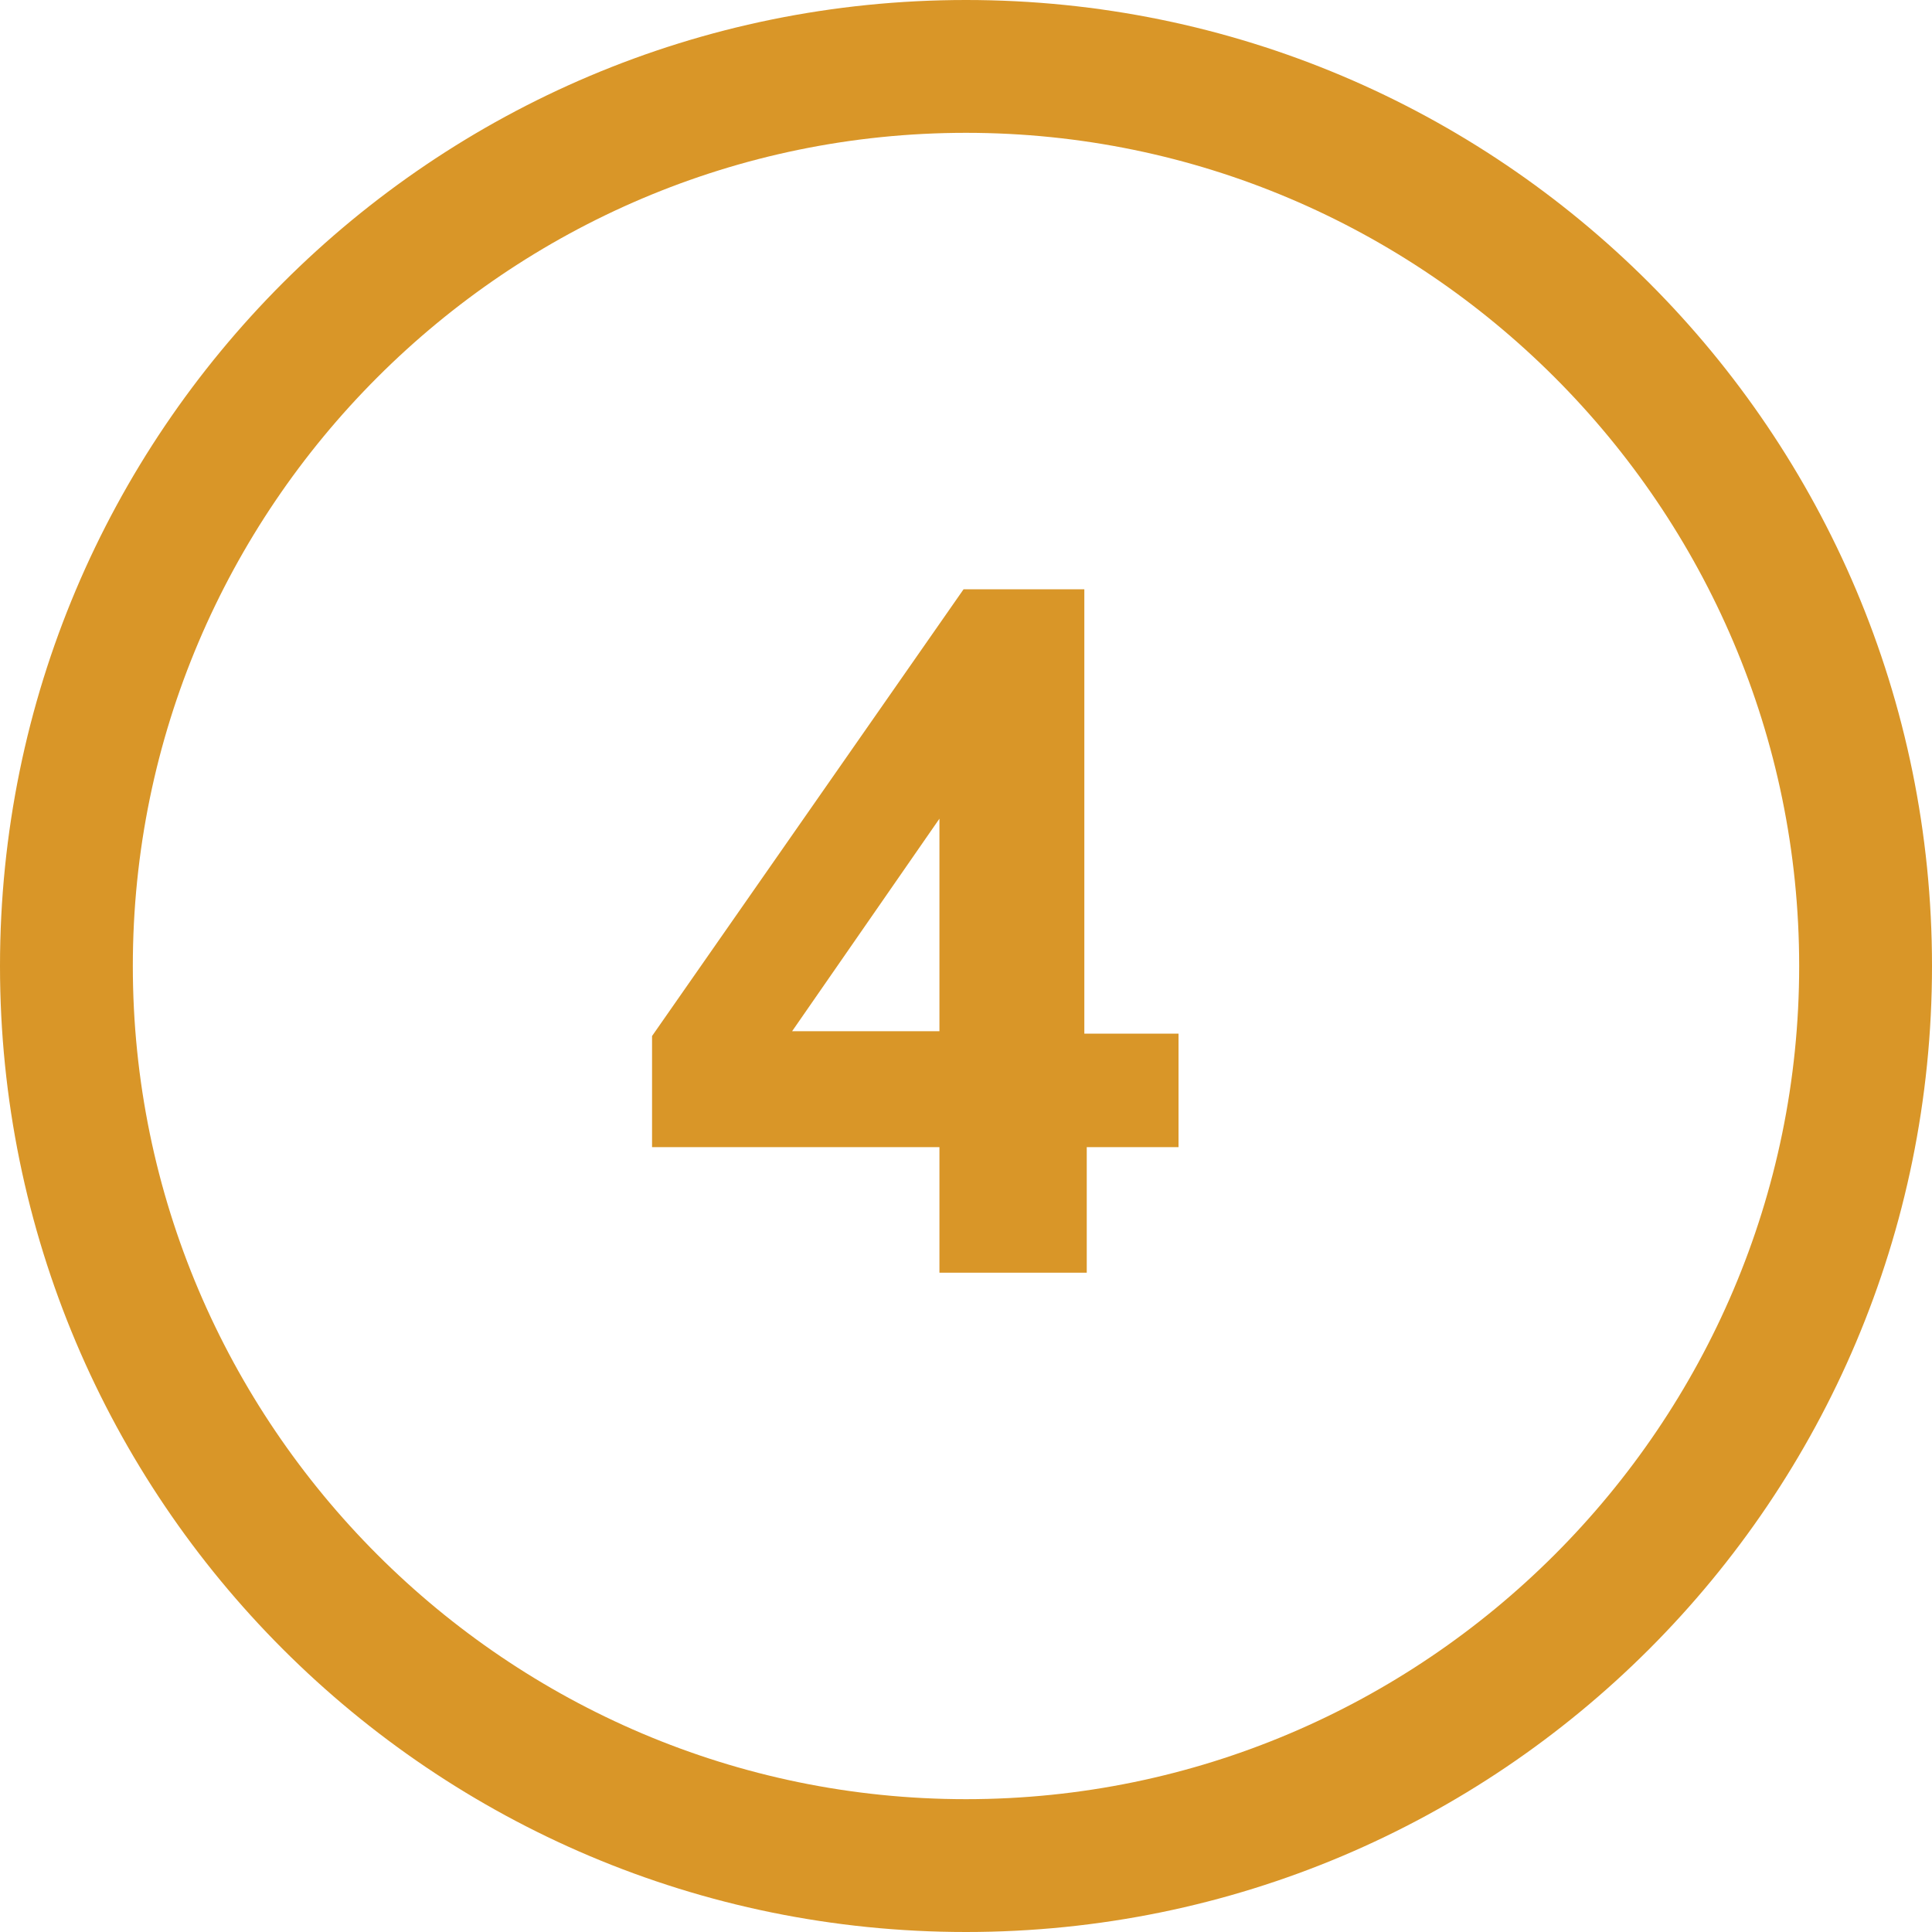
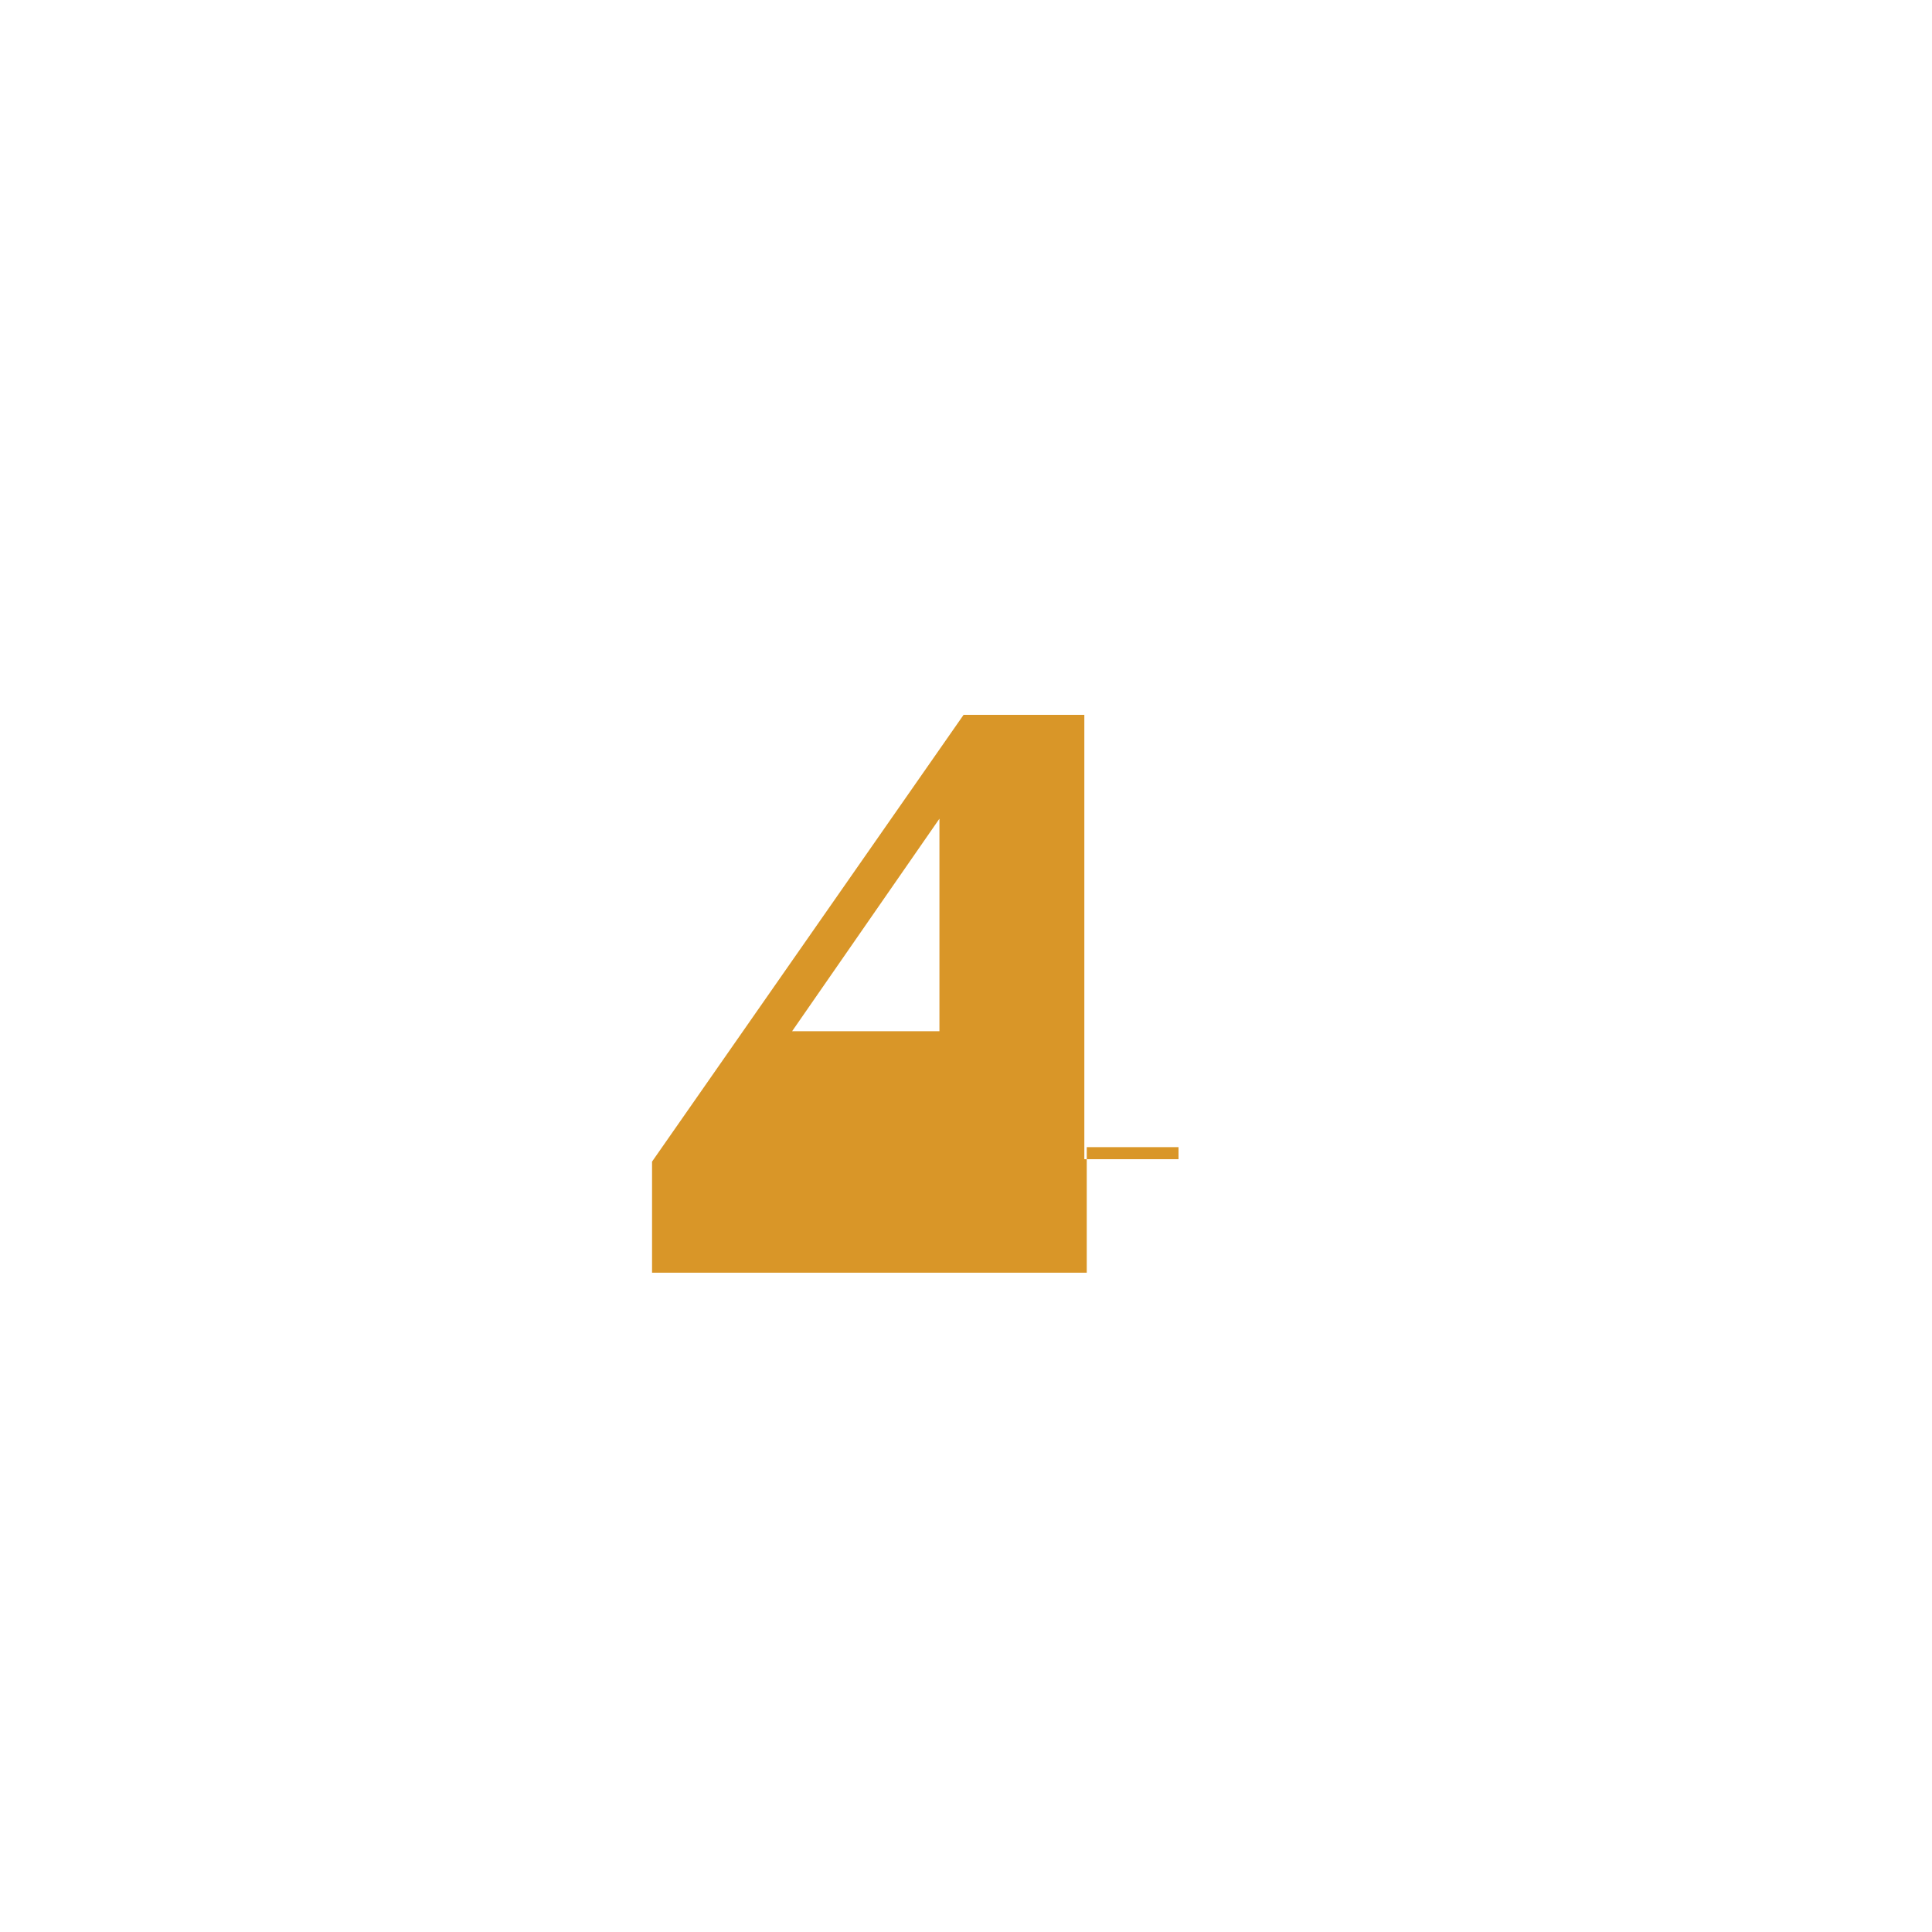
<svg xmlns="http://www.w3.org/2000/svg" version="1.1" id="Layer_1" x="0px" y="0px" viewBox="0 0 80 80" style="enable-background:new 0 0 80 80;" xml:space="preserve">
  <style type="text/css"> .st0{fill:#D99628;} </style>
  <g>
-     <path class="st0" d="M40,80c22.1,0,40-17.9,40-40C80,17.9,62.1,0,40,0S0,17.9,0,40C0,62.1,17.9,80,40,80z M40,5.5 C59,5.5,74.5,21,74.5,40C74.5,59,59,74.5,40,74.5C21,74.5,5.5,59,5.5,40C5.5,21,21,5.5,40,5.5z" />
-   </g>
+     </g>
  <g>
-     <path class="st0" d="M48.8,47.5H45v5.2h-6.1v-5.2H27v-4.6l12.9-18.5h5v18.4h3.9V47.5z M38.9,42.7v-8.8l-6.1,8.8H38.9z" />
+     <path class="st0" d="M48.8,47.5H45v5.2h-6.1H27v-4.6l12.9-18.5h5v18.4h3.9V47.5z M38.9,42.7v-8.8l-6.1,8.8H38.9z" />
  </g>
</svg>